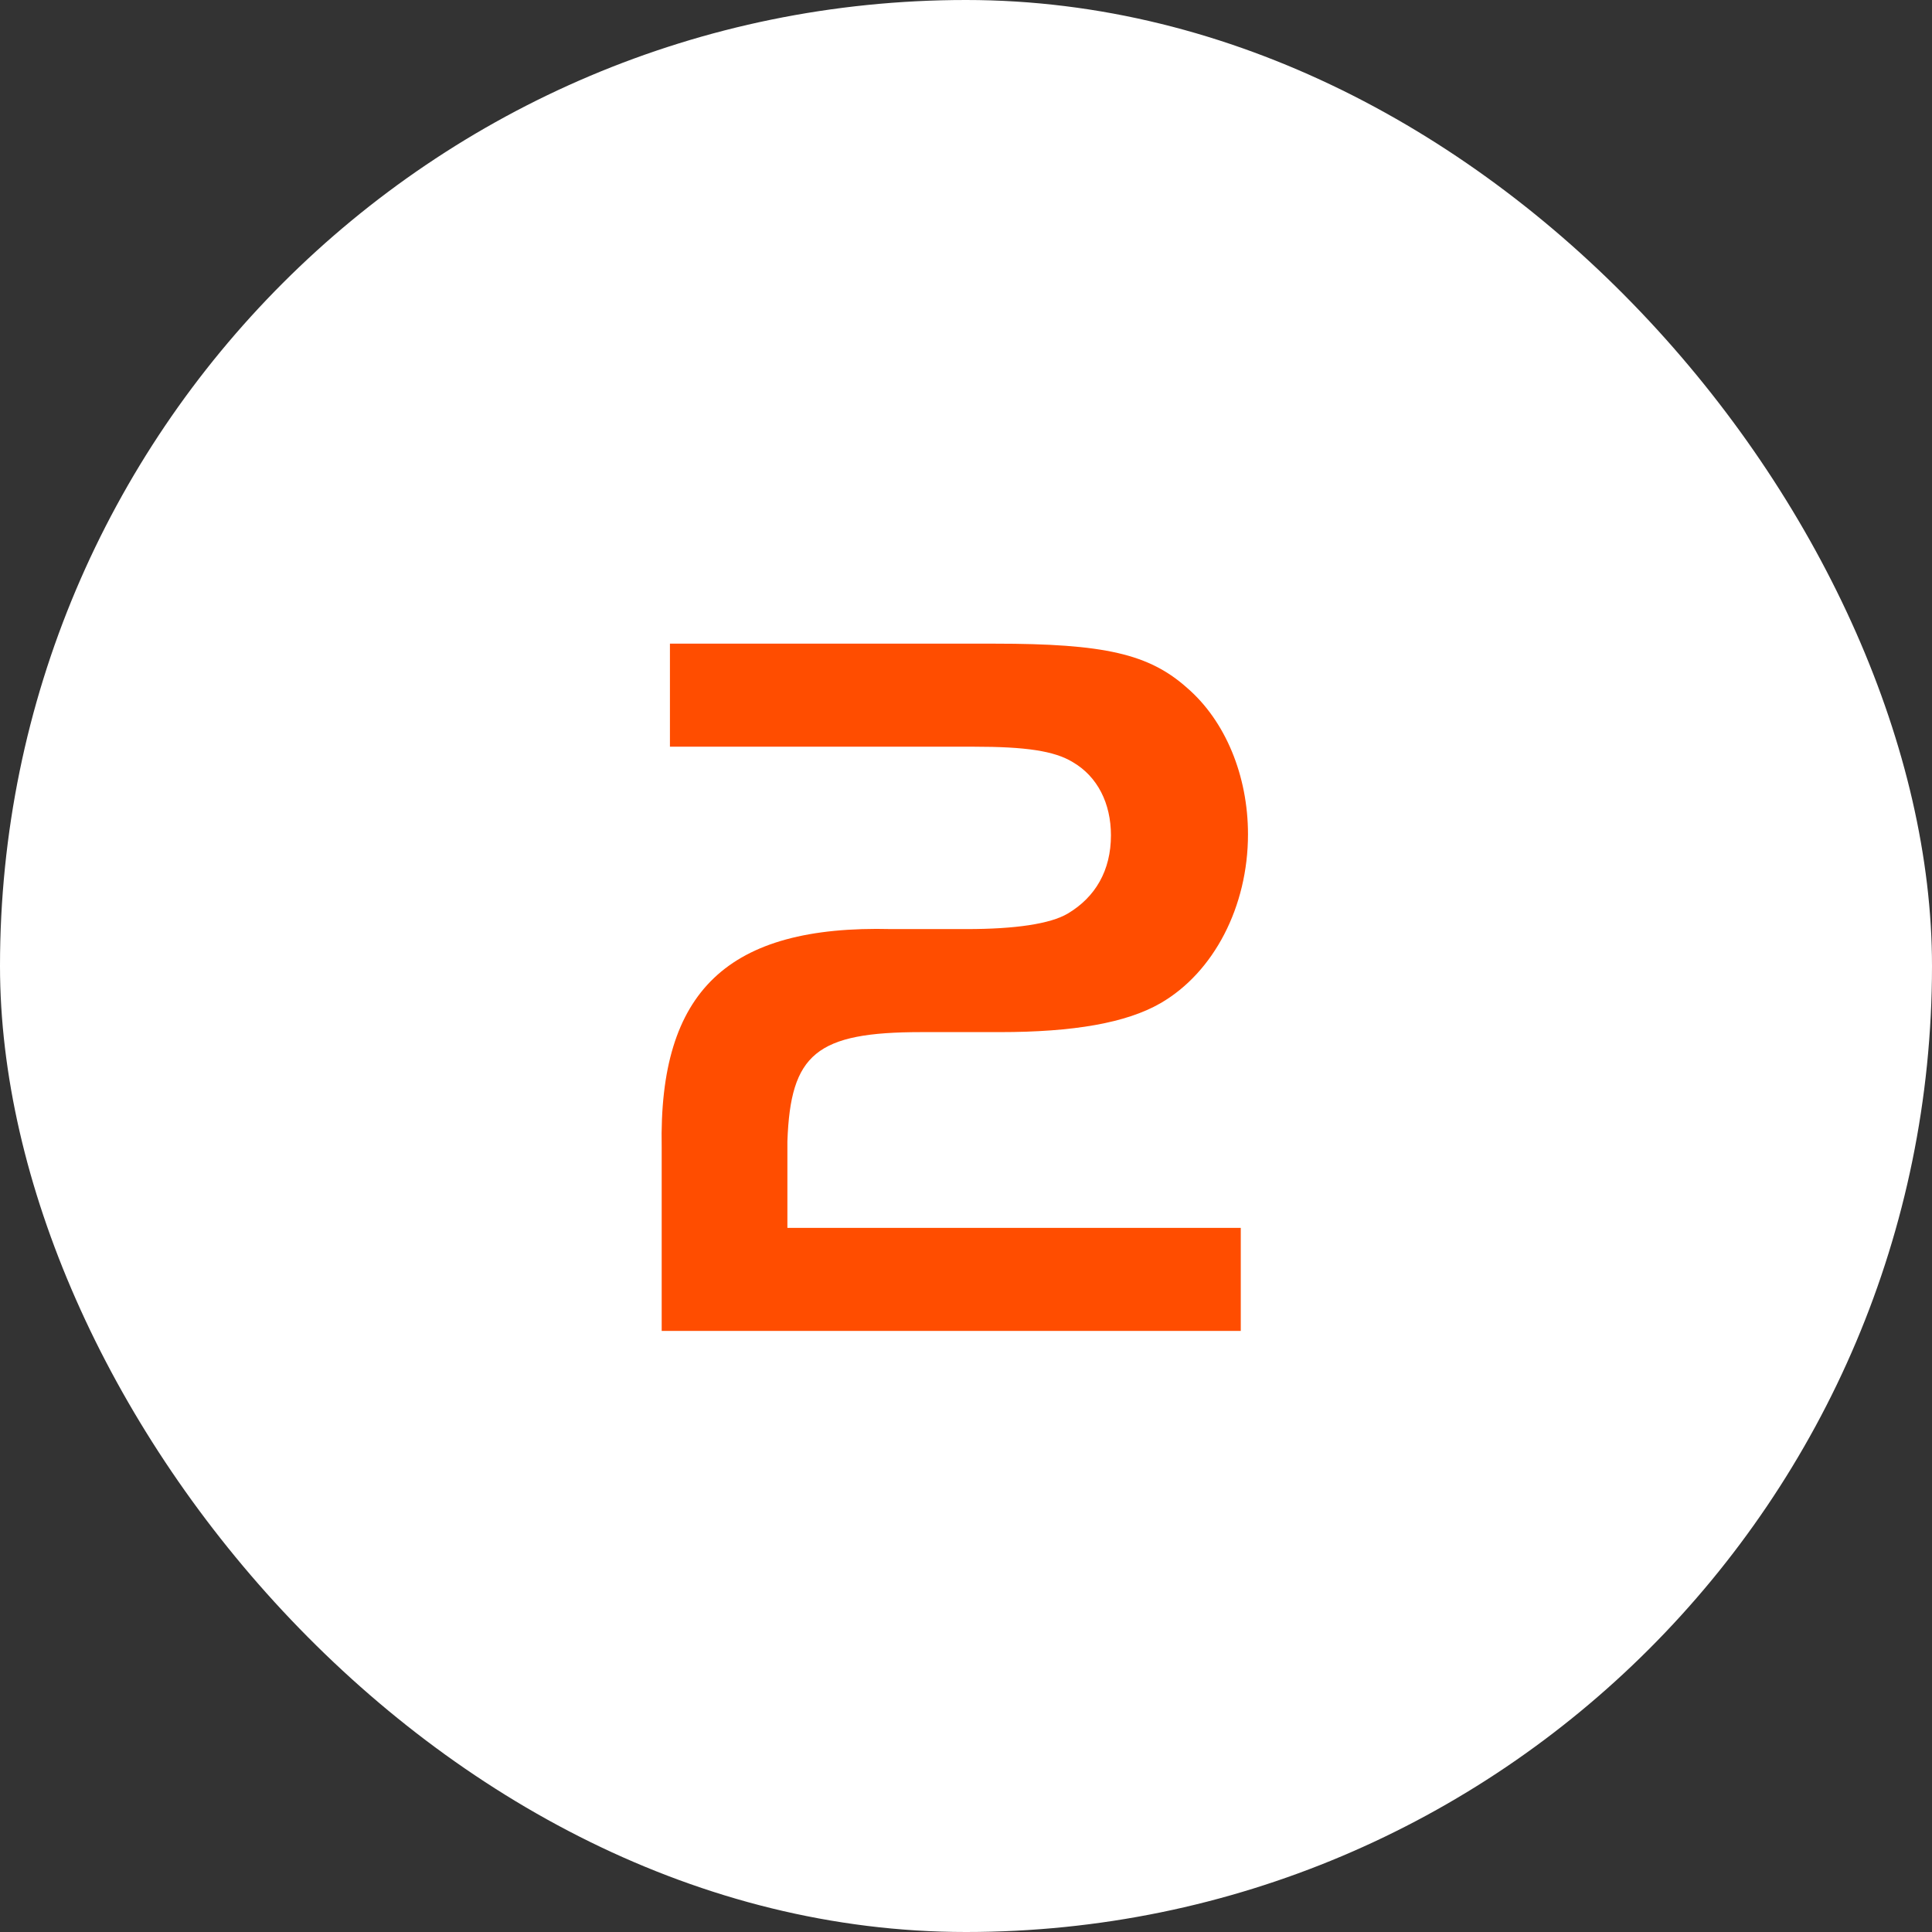
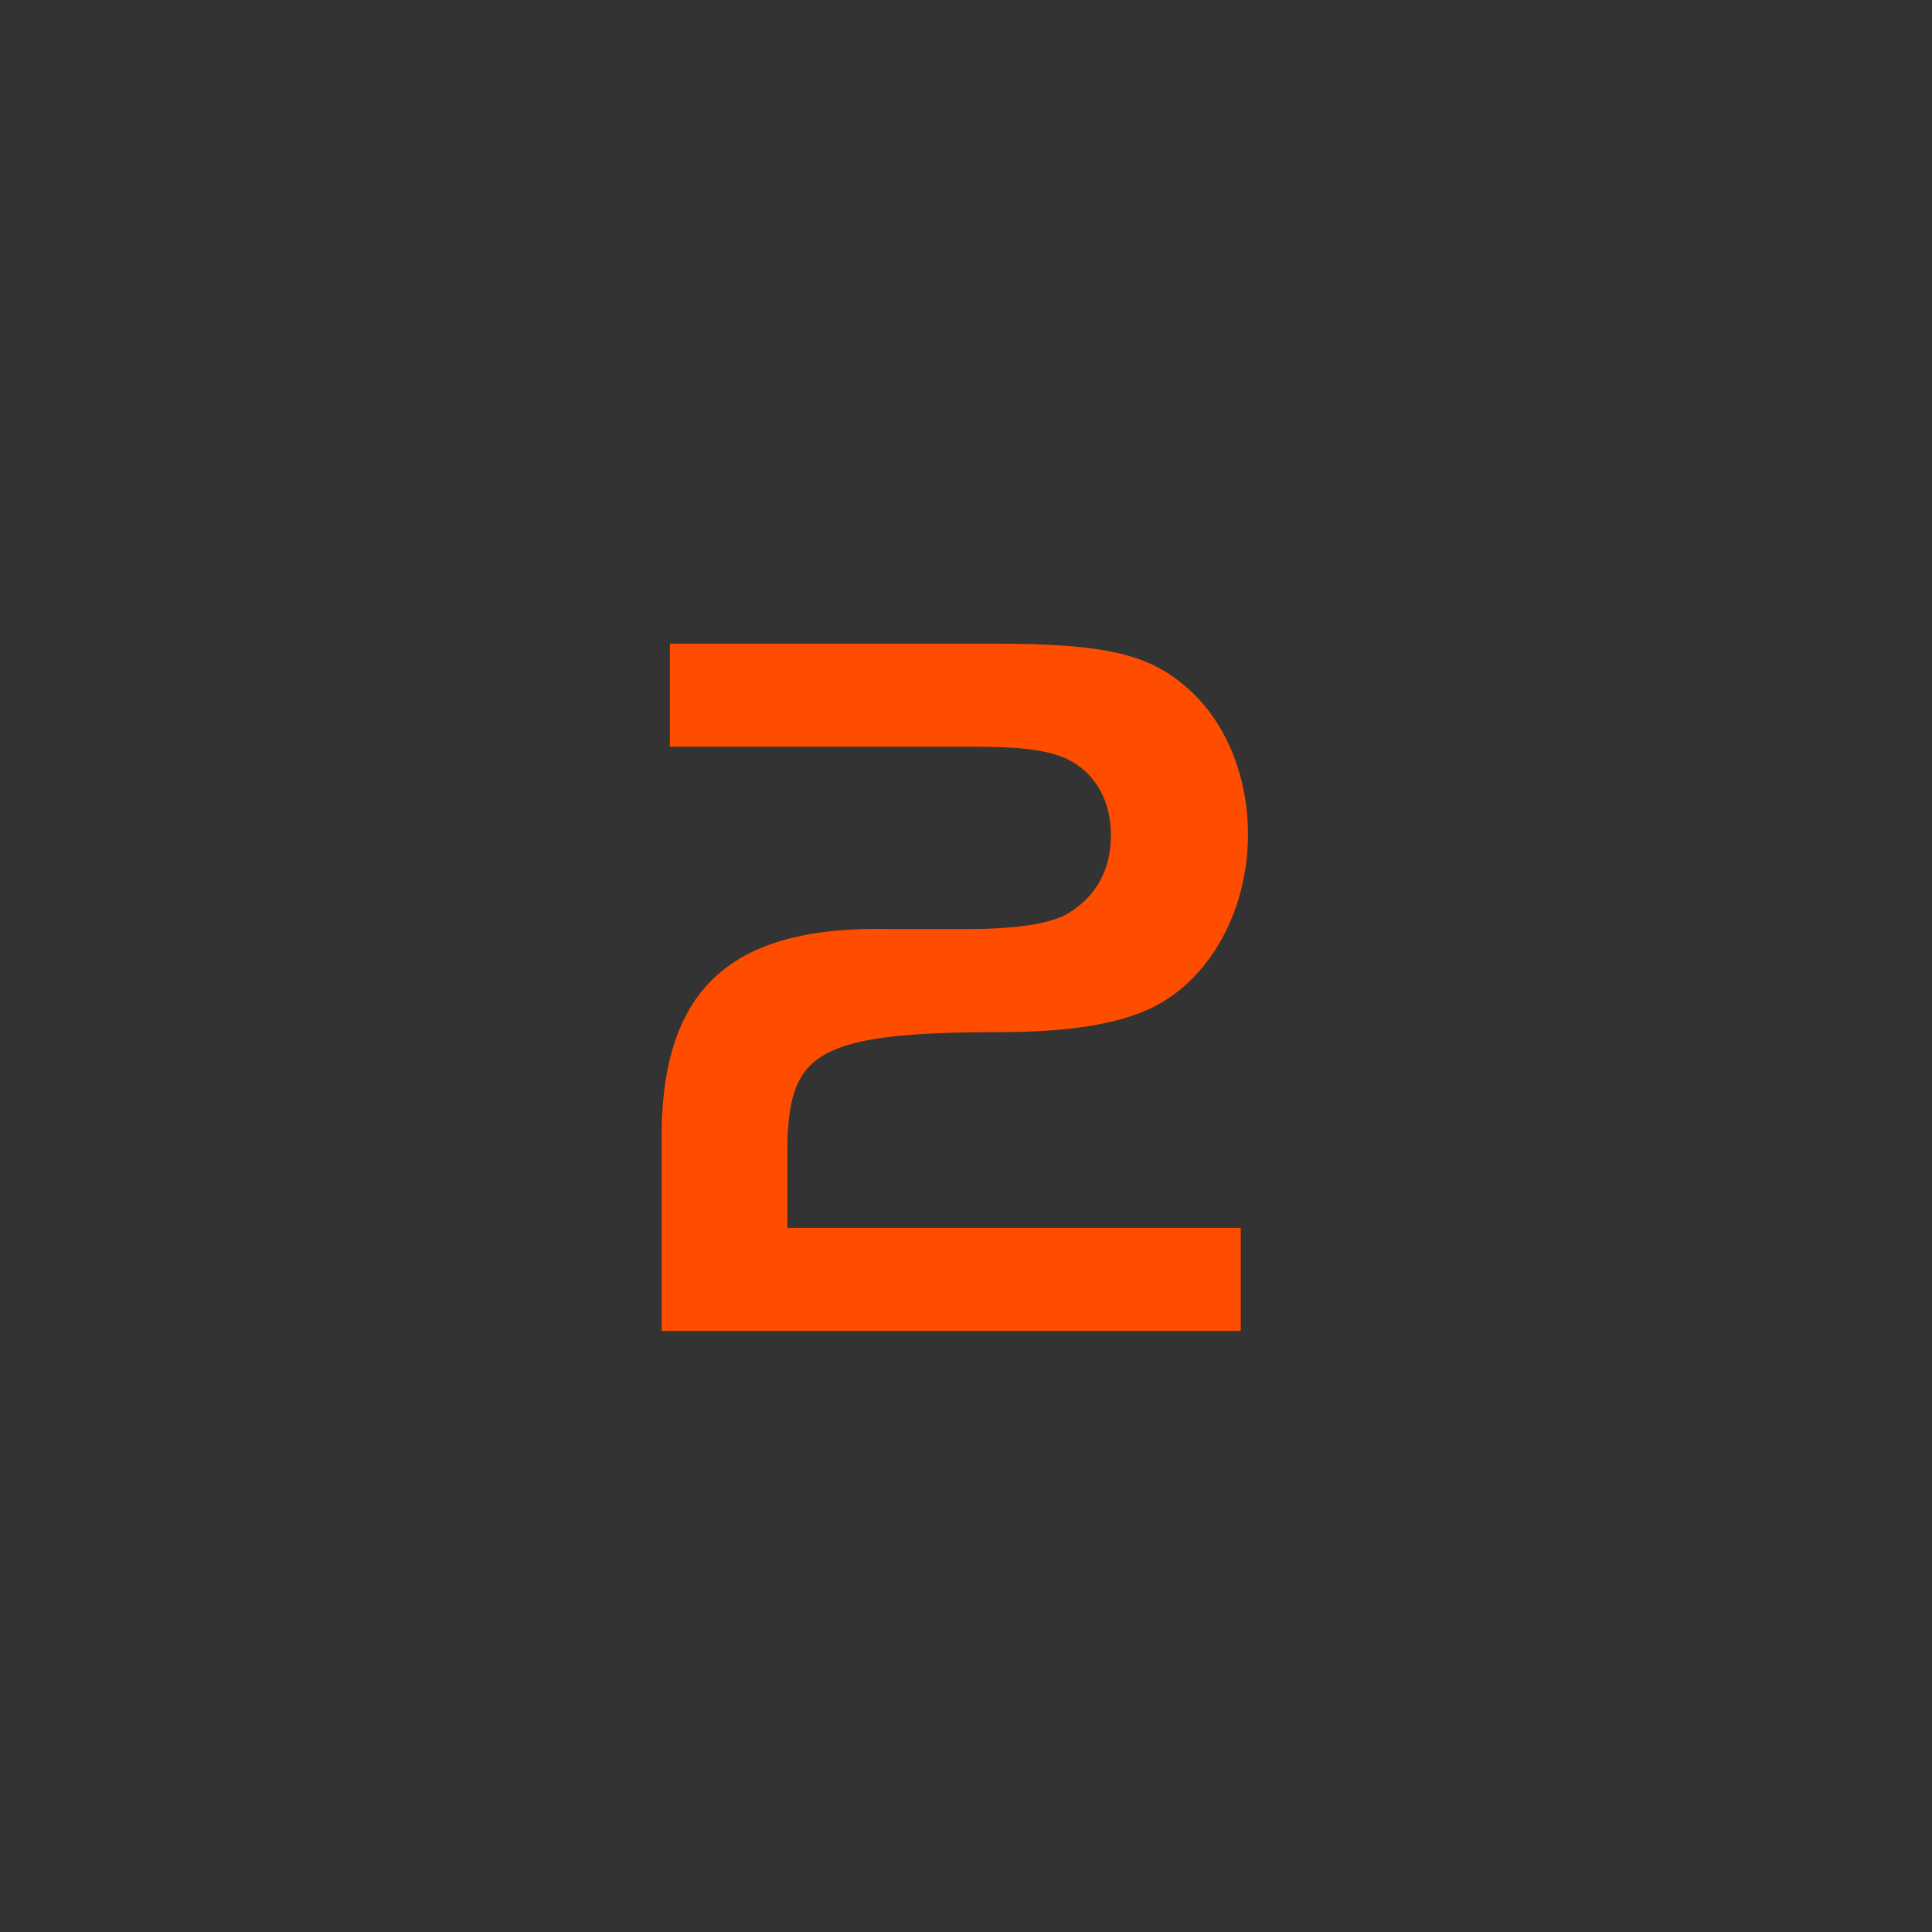
<svg xmlns="http://www.w3.org/2000/svg" width="45" height="45" viewBox="0 0 45 45" fill="none">
  <rect x="0" y="0" width="45" height="45" fill="#333333" stroke="none" />
-   <rect width="45" height="45" rx="22.5" fill="white" />
-   <path d="M18.34 28.6H28.9V31H15.412V26.728C15.34 23.08 16.948 21.544 20.764 21.64H22.516C23.644 21.64 24.46 21.52 24.868 21.28C25.516 20.896 25.876 20.272 25.876 19.456C25.876 18.712 25.564 18.088 24.988 17.752C24.556 17.488 23.884 17.392 22.684 17.392H15.604V14.992H23.164C25.732 14.992 26.764 15.232 27.652 16.024C28.54 16.792 29.068 18.064 29.068 19.432C29.068 21.112 28.276 22.648 27.028 23.368C26.236 23.824 25.012 24.04 23.284 24.04H21.46C19.012 24.04 18.412 24.544 18.34 26.584V28.6Z" fill="#FF4D00" />
+   <path d="M18.34 28.6H28.9V31H15.412V26.728C15.34 23.08 16.948 21.544 20.764 21.64H22.516C23.644 21.64 24.46 21.52 24.868 21.28C25.516 20.896 25.876 20.272 25.876 19.456C25.876 18.712 25.564 18.088 24.988 17.752C24.556 17.488 23.884 17.392 22.684 17.392H15.604V14.992H23.164C25.732 14.992 26.764 15.232 27.652 16.024C28.54 16.792 29.068 18.064 29.068 19.432C29.068 21.112 28.276 22.648 27.028 23.368C26.236 23.824 25.012 24.04 23.284 24.04C19.012 24.04 18.412 24.544 18.34 26.584V28.6Z" fill="#FF4D00" />
</svg>